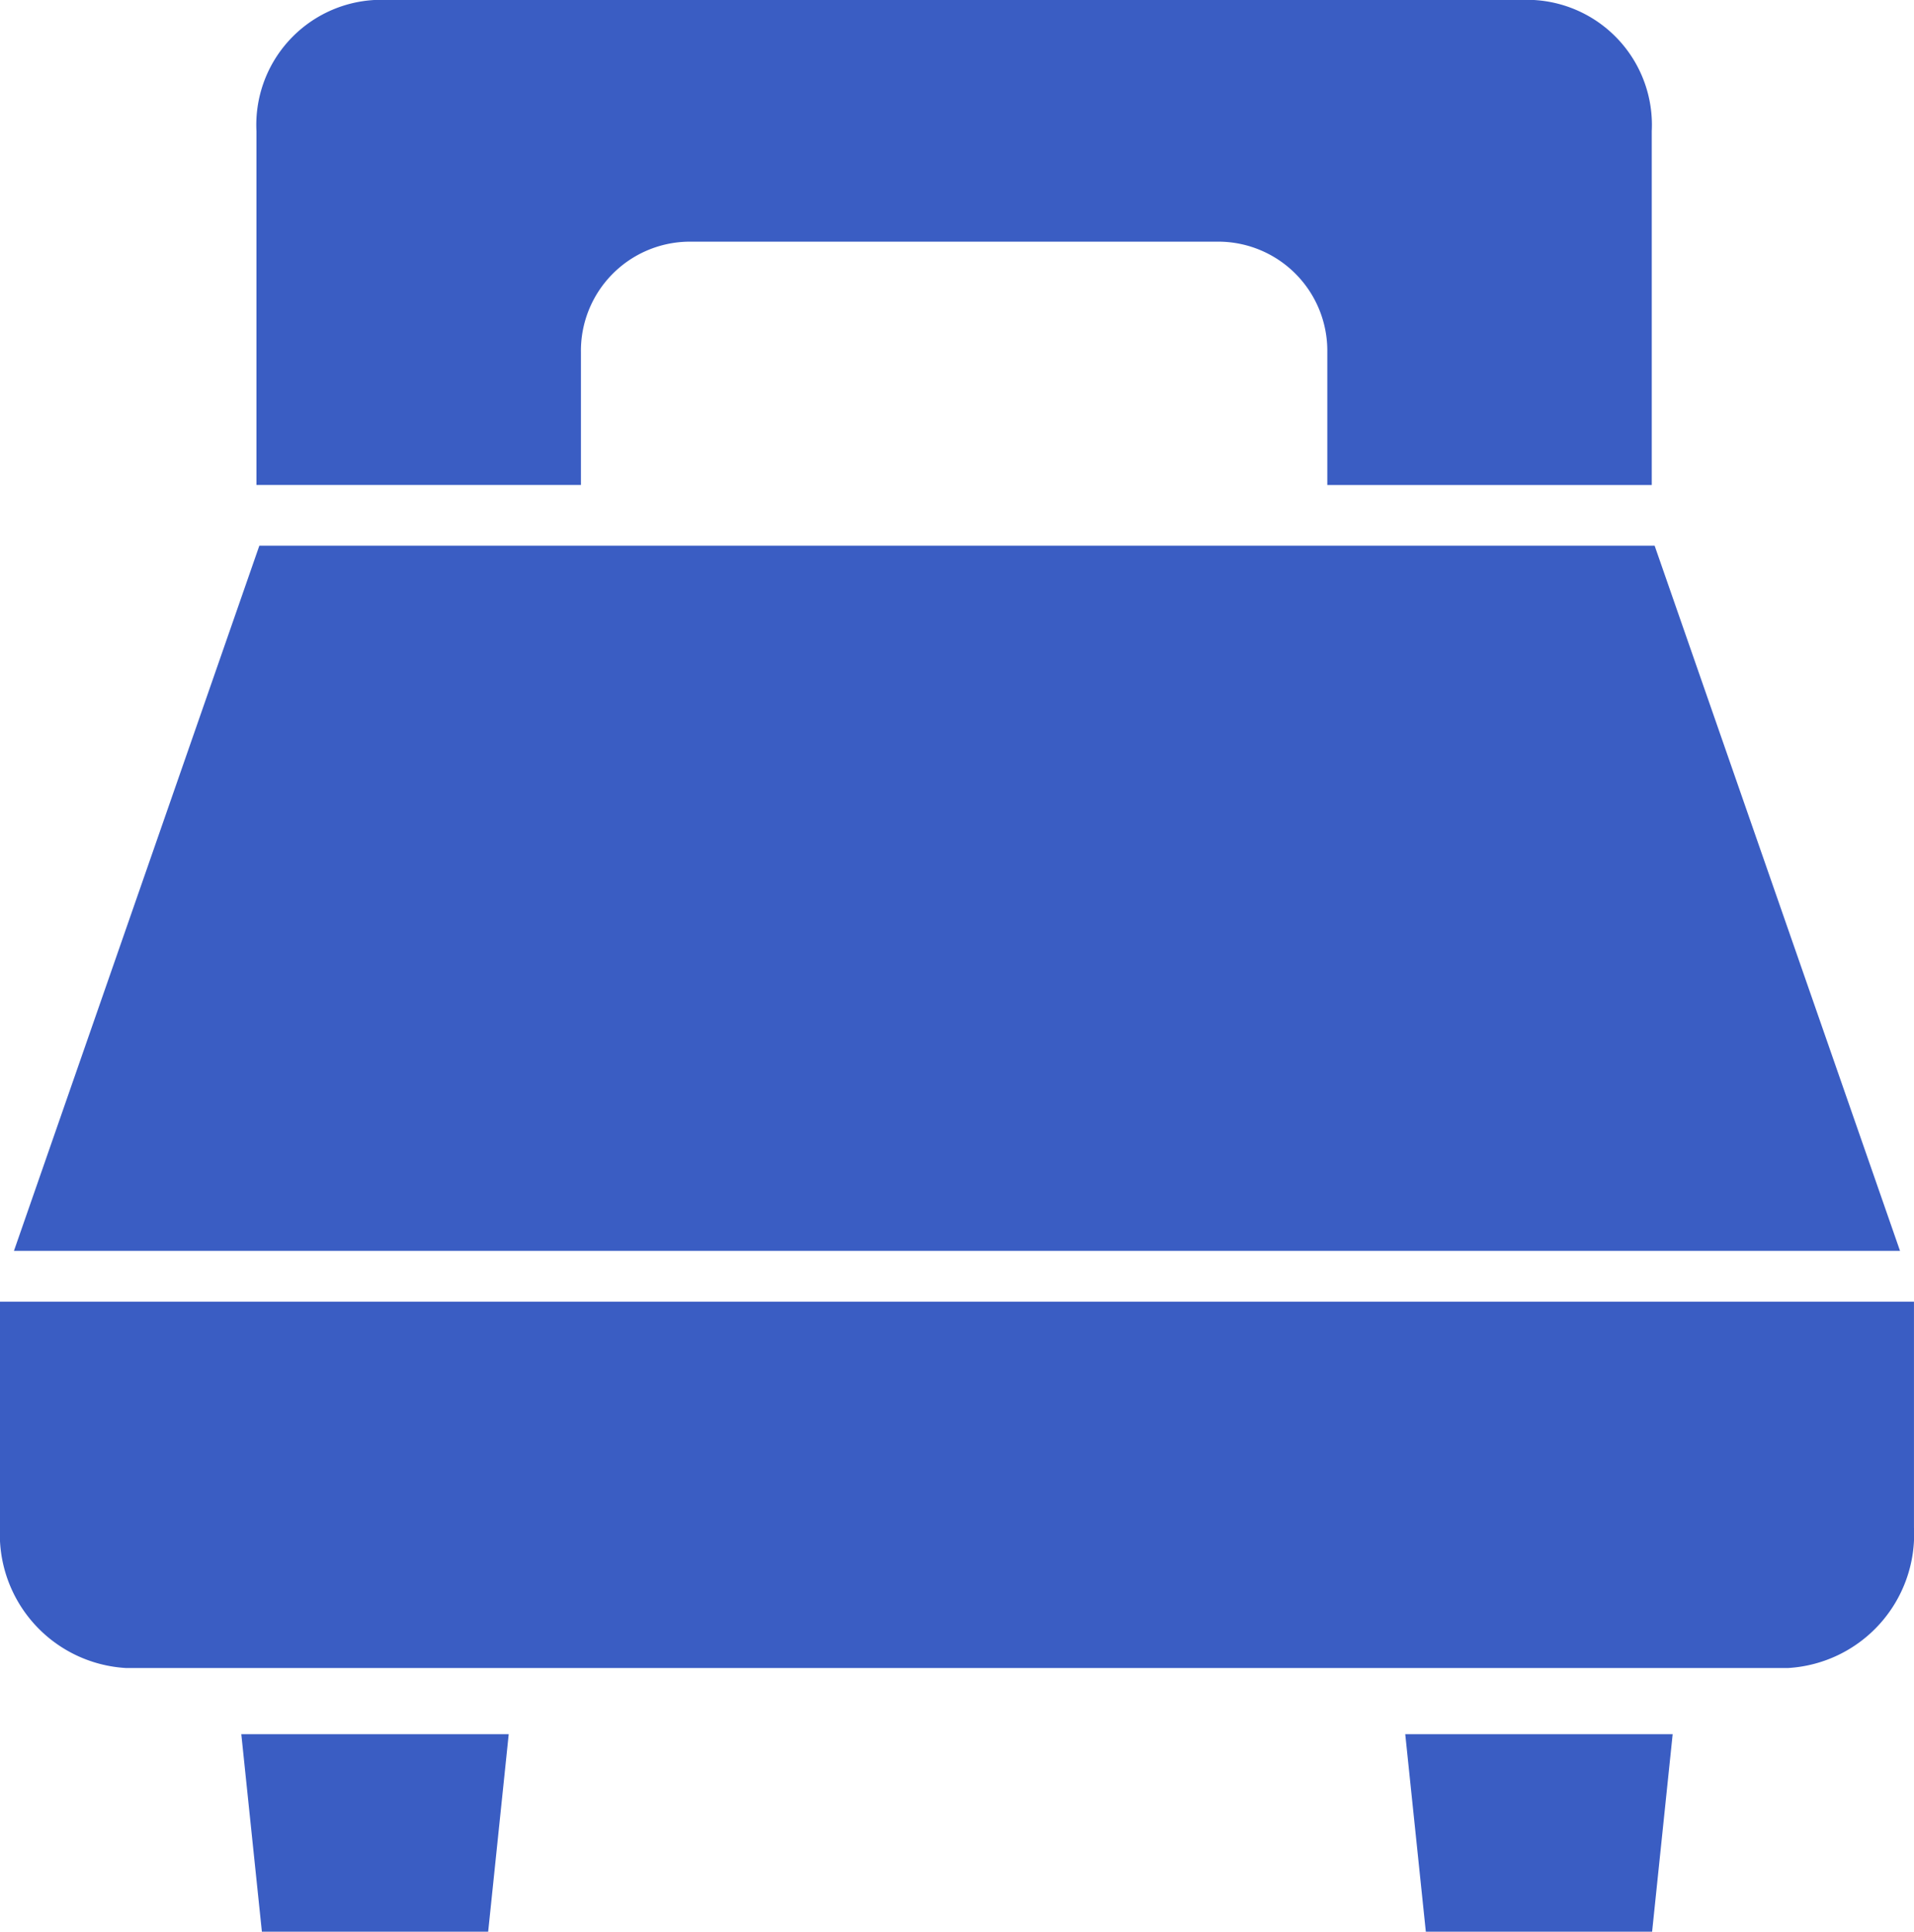
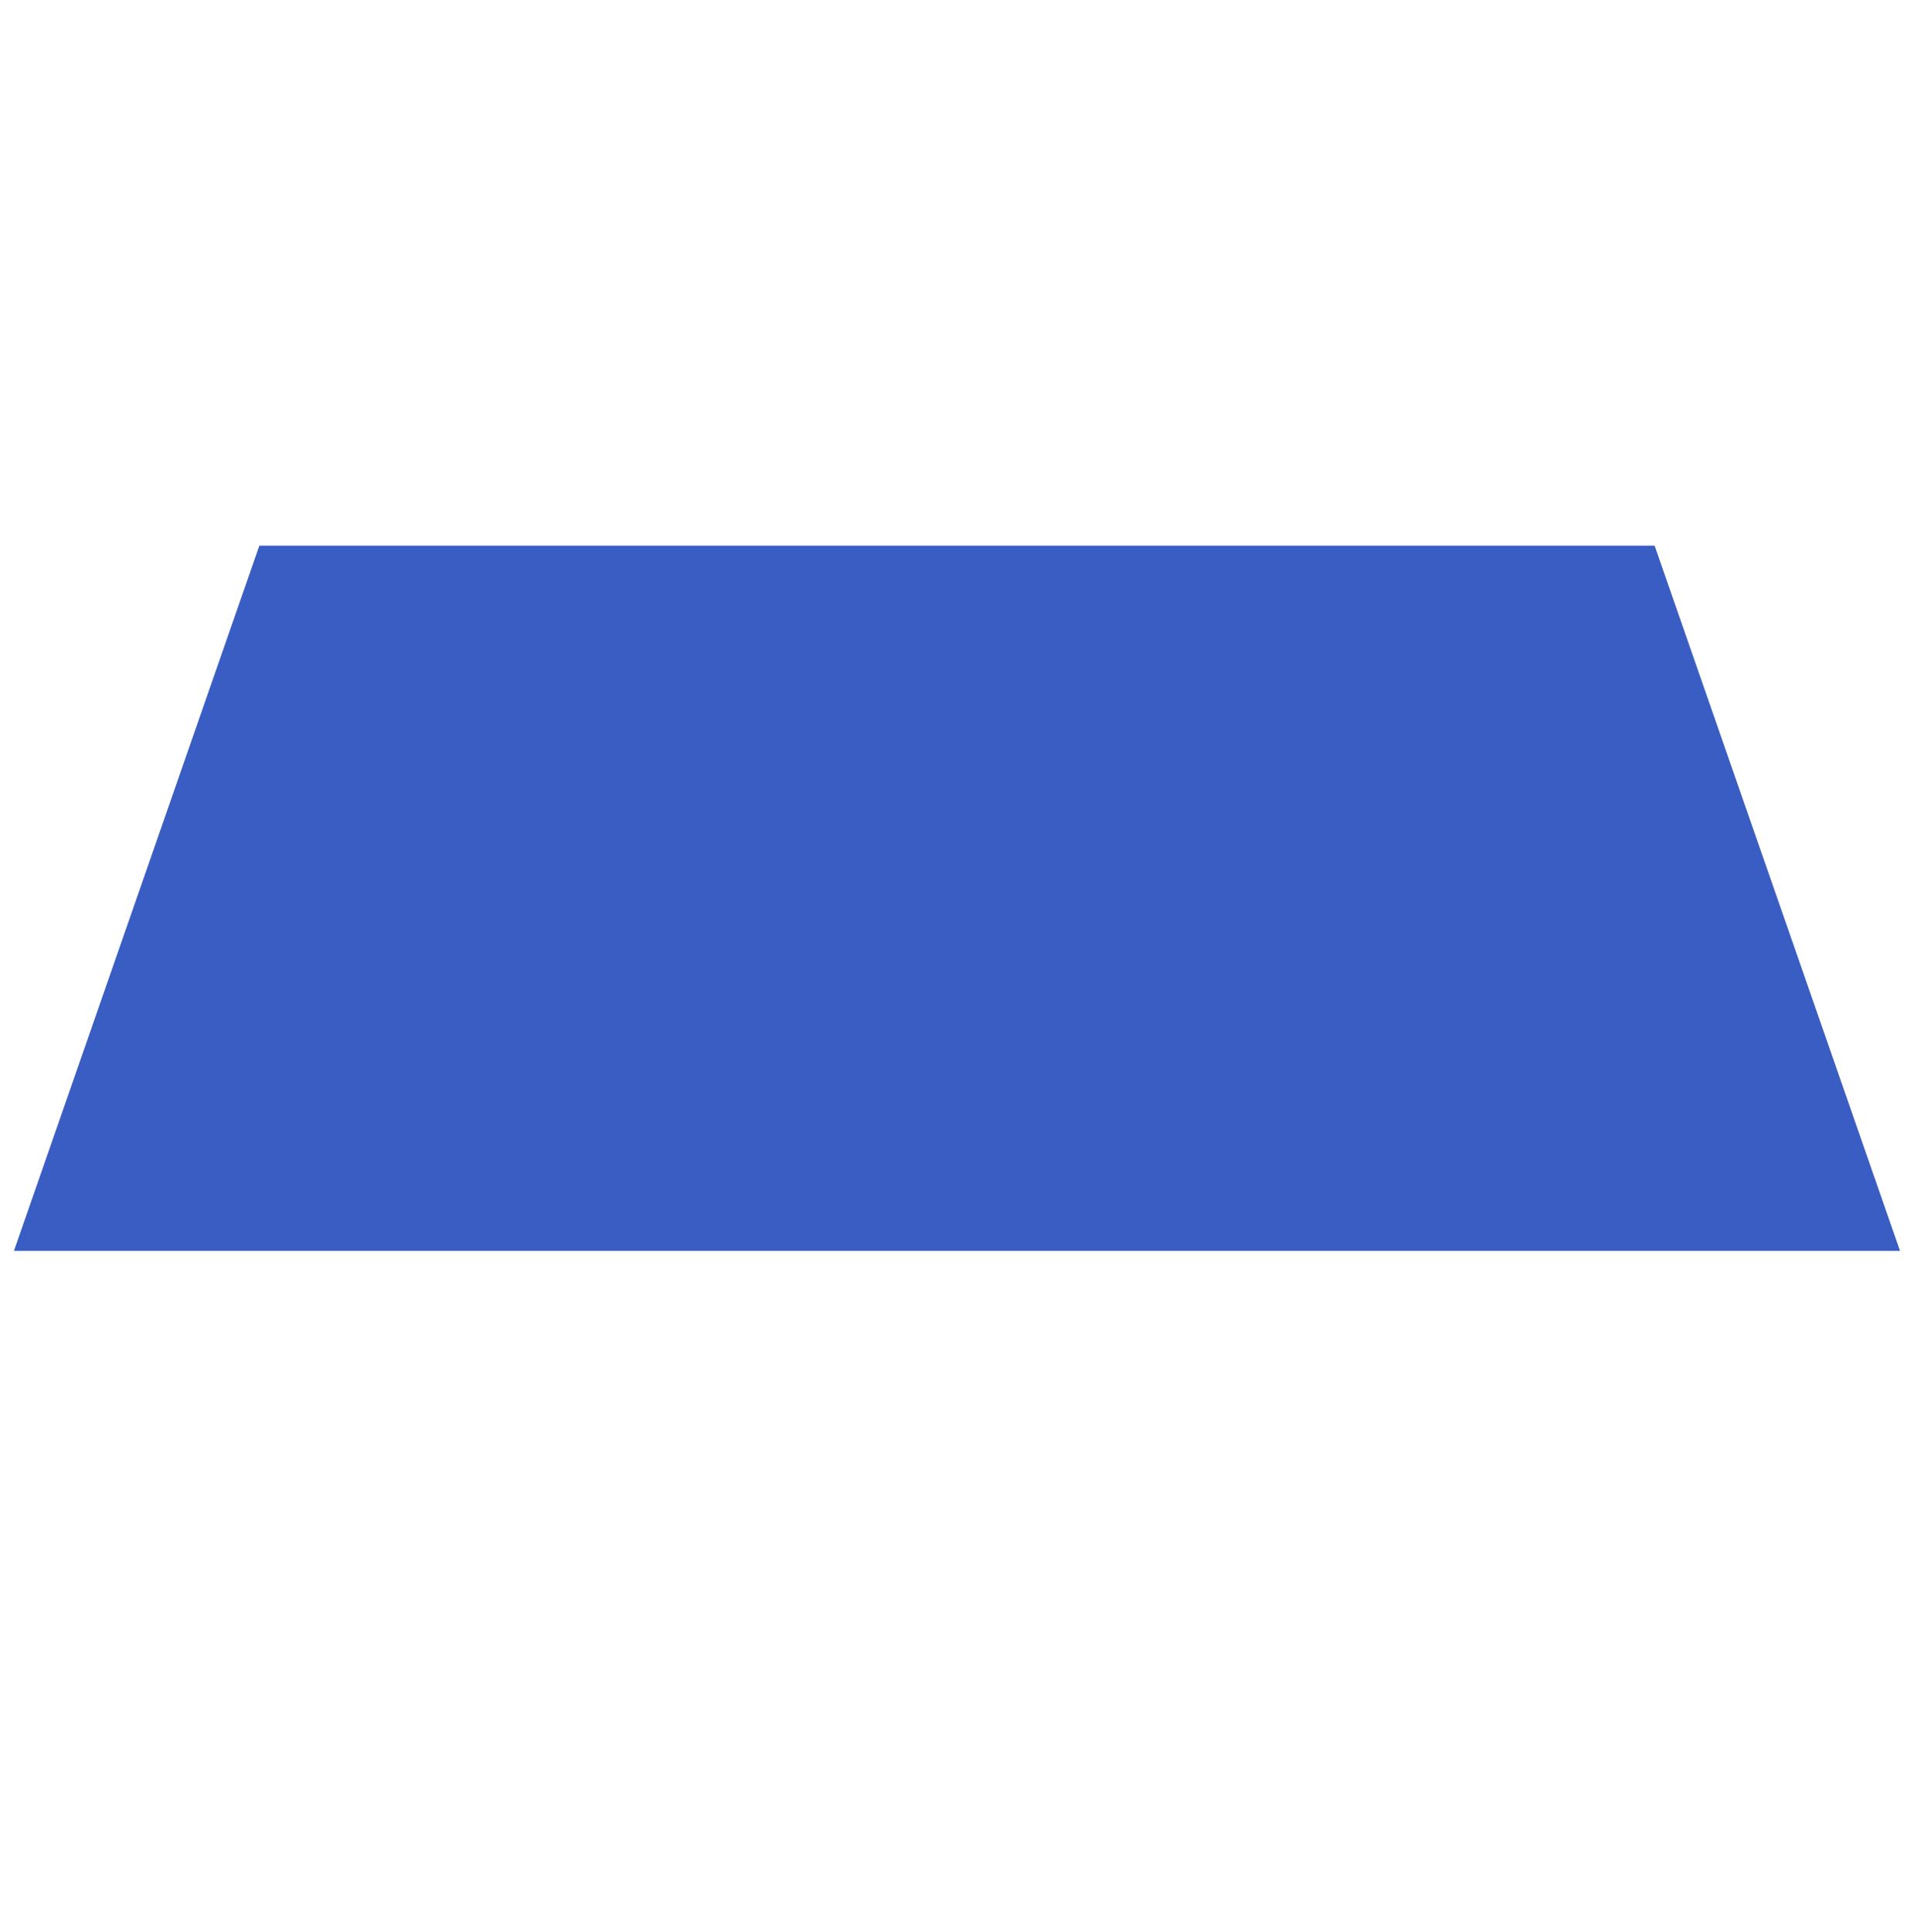
<svg xmlns="http://www.w3.org/2000/svg" width="58.467" height="58.996" viewBox="0 0 58.467 58.996">
  <defs>
    <style>
      .cls-1 {
        fill: #3a5dc3;
      }
    </style>
  </defs>
  <title>アセット 10</title>
  <g id="レイヤー_2" data-name="レイヤー 2">
    <g id="レイヤー_1-2" data-name="レイヤー 1">
      <g>
        <polygon class="cls-1" points="50.544 16.666 7.922 16.666 0.426 38.203 58.04 38.203 50.544 16.666" />
-         <path class="cls-1" d="M0,39.754v6.896a4.091,4.091,0,0,0,3.853,4.293H54.612a4.091,4.091,0,0,0,3.854-4.293V39.754Z" />
-         <polygon class="cls-1" points="8 58.996 14.912 58.996 15.54 52.963 7.371 52.963 8 58.996" />
-         <polygon class="cls-1" points="43.555 58.996 50.467 58.996 51.095 52.963 42.926 52.963 43.555 58.996" />
-         <path class="cls-1" d="M46.858,0H11.432A3.82,3.82,0,0,0,7.834,4.008V14.812h9.912V10.76a3.332,3.332,0,0,1,3.283-3.379H37.262a3.332,3.332,0,0,1,3.283,3.379v4.053H50.456V4.008A3.82,3.82,0,0,0,46.858,0Z" />
      </g>
    </g>
  </g>
</svg>